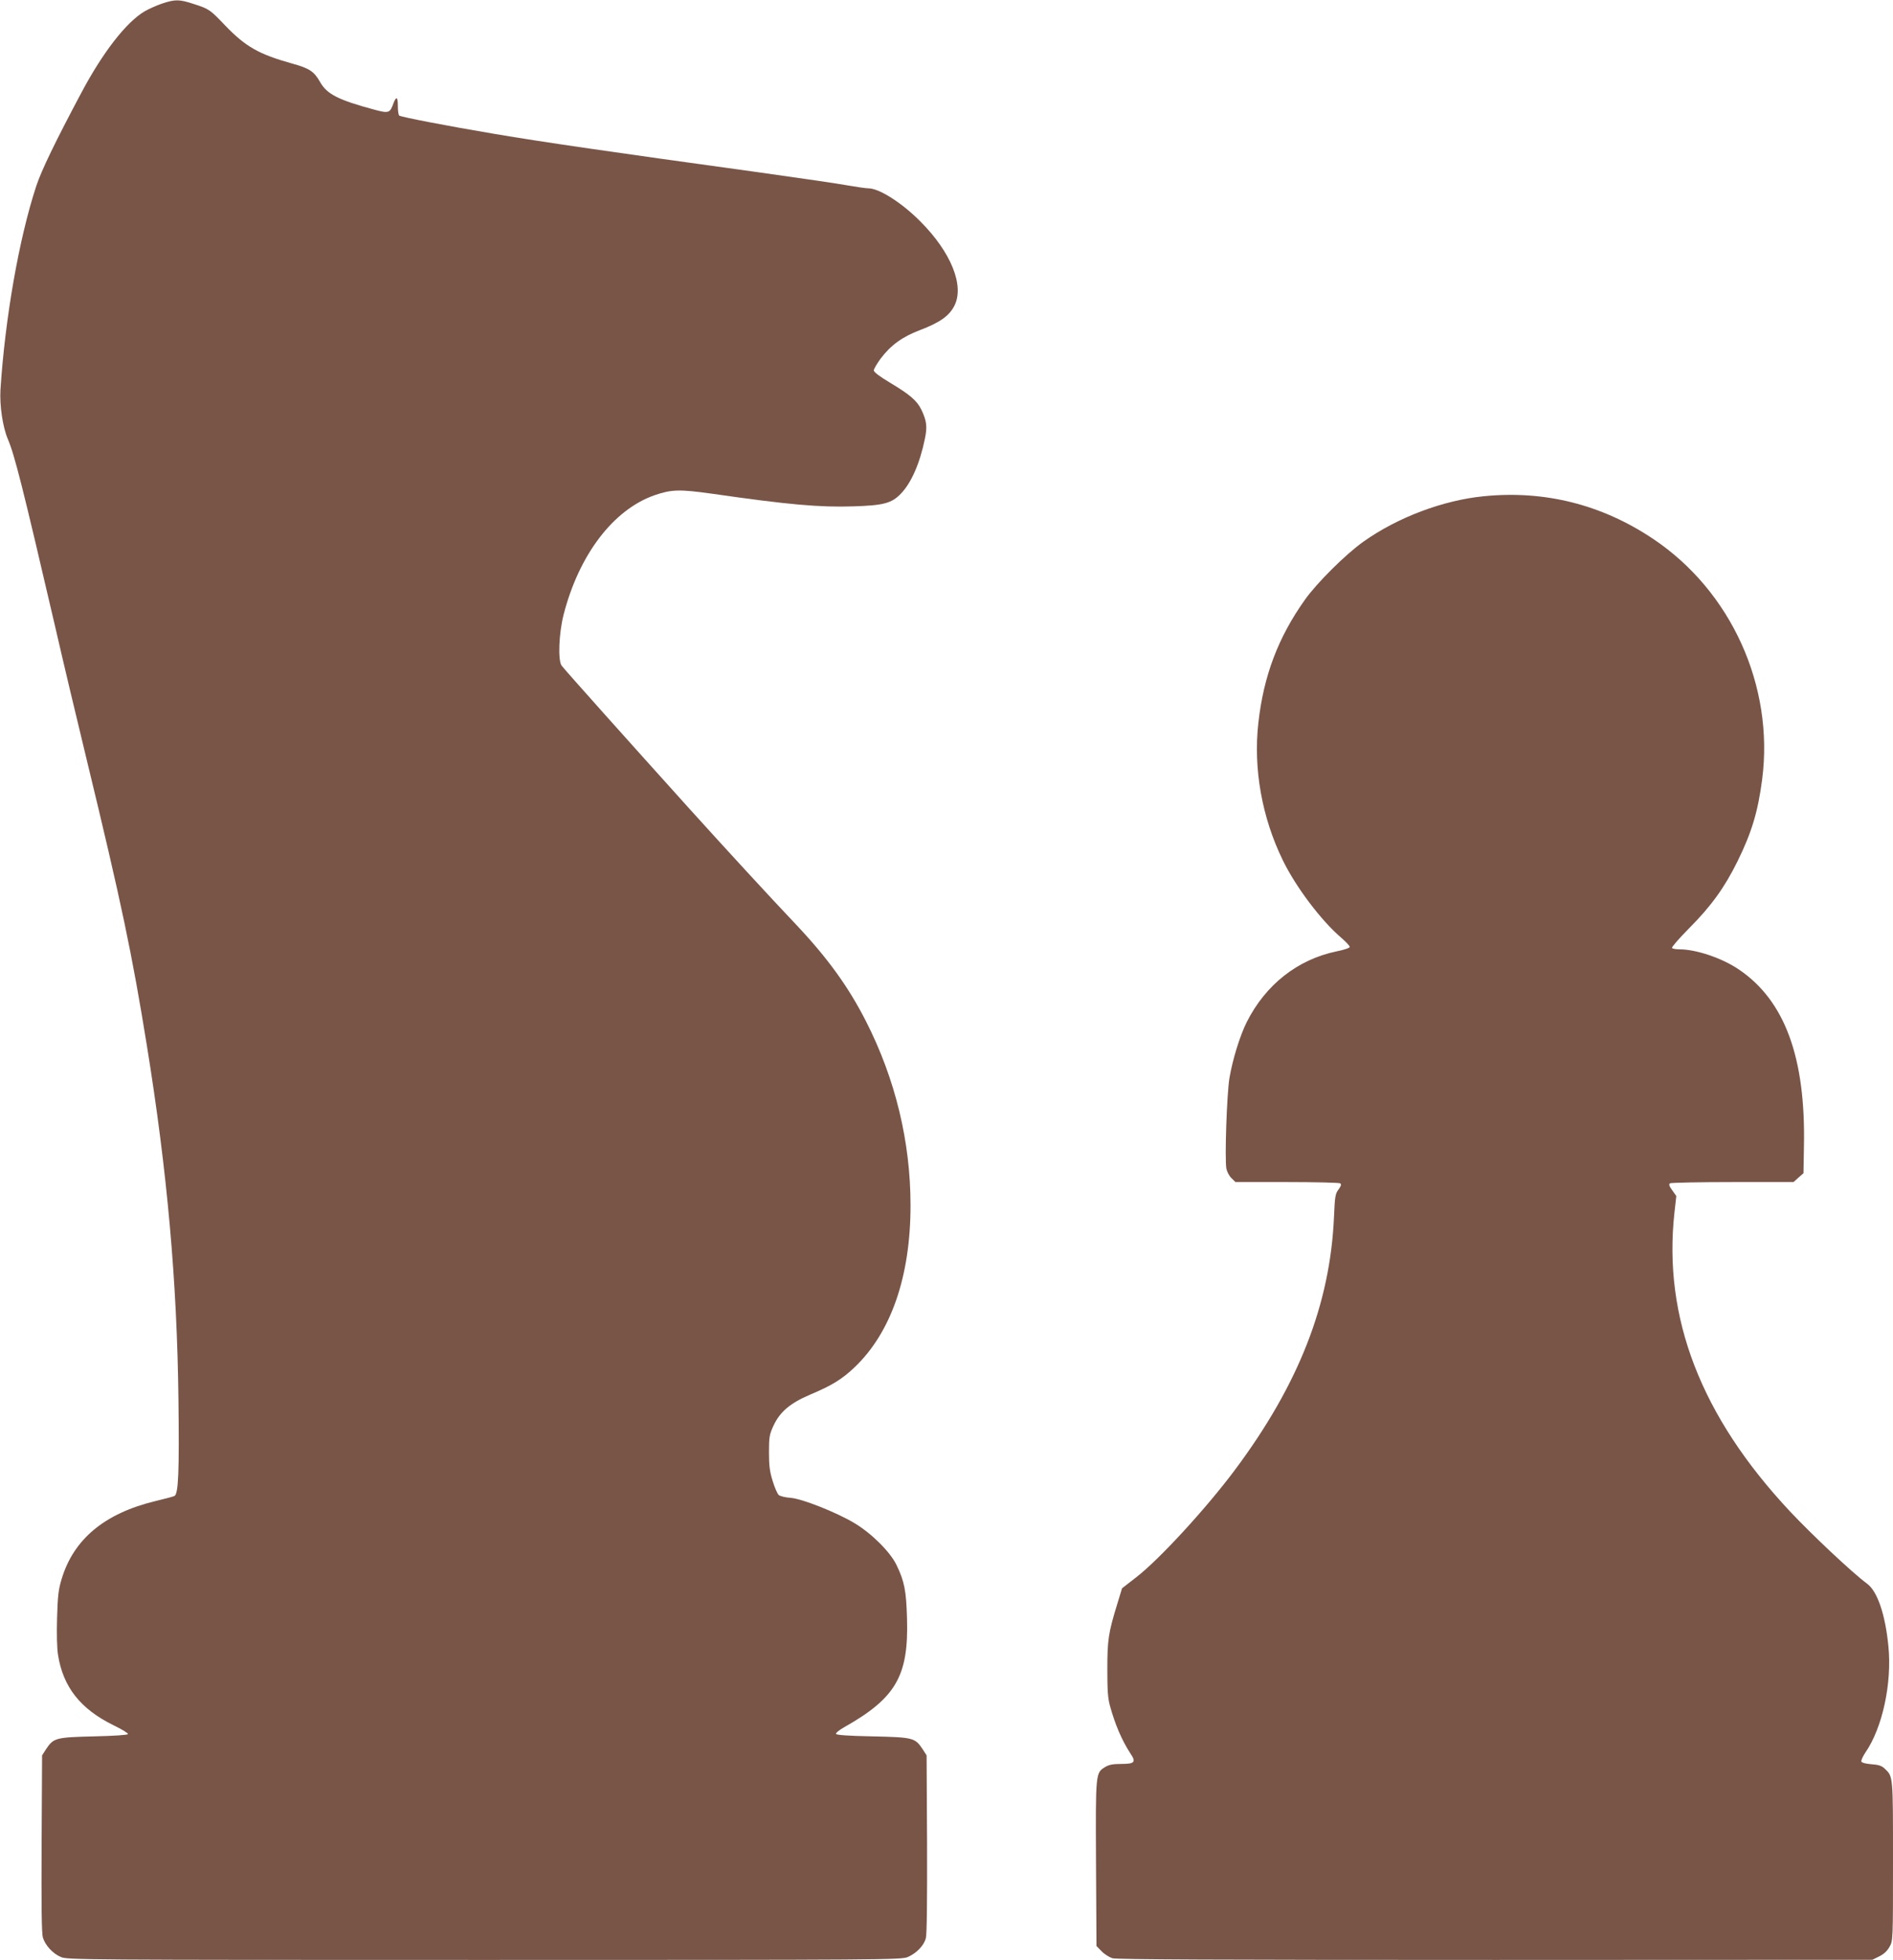
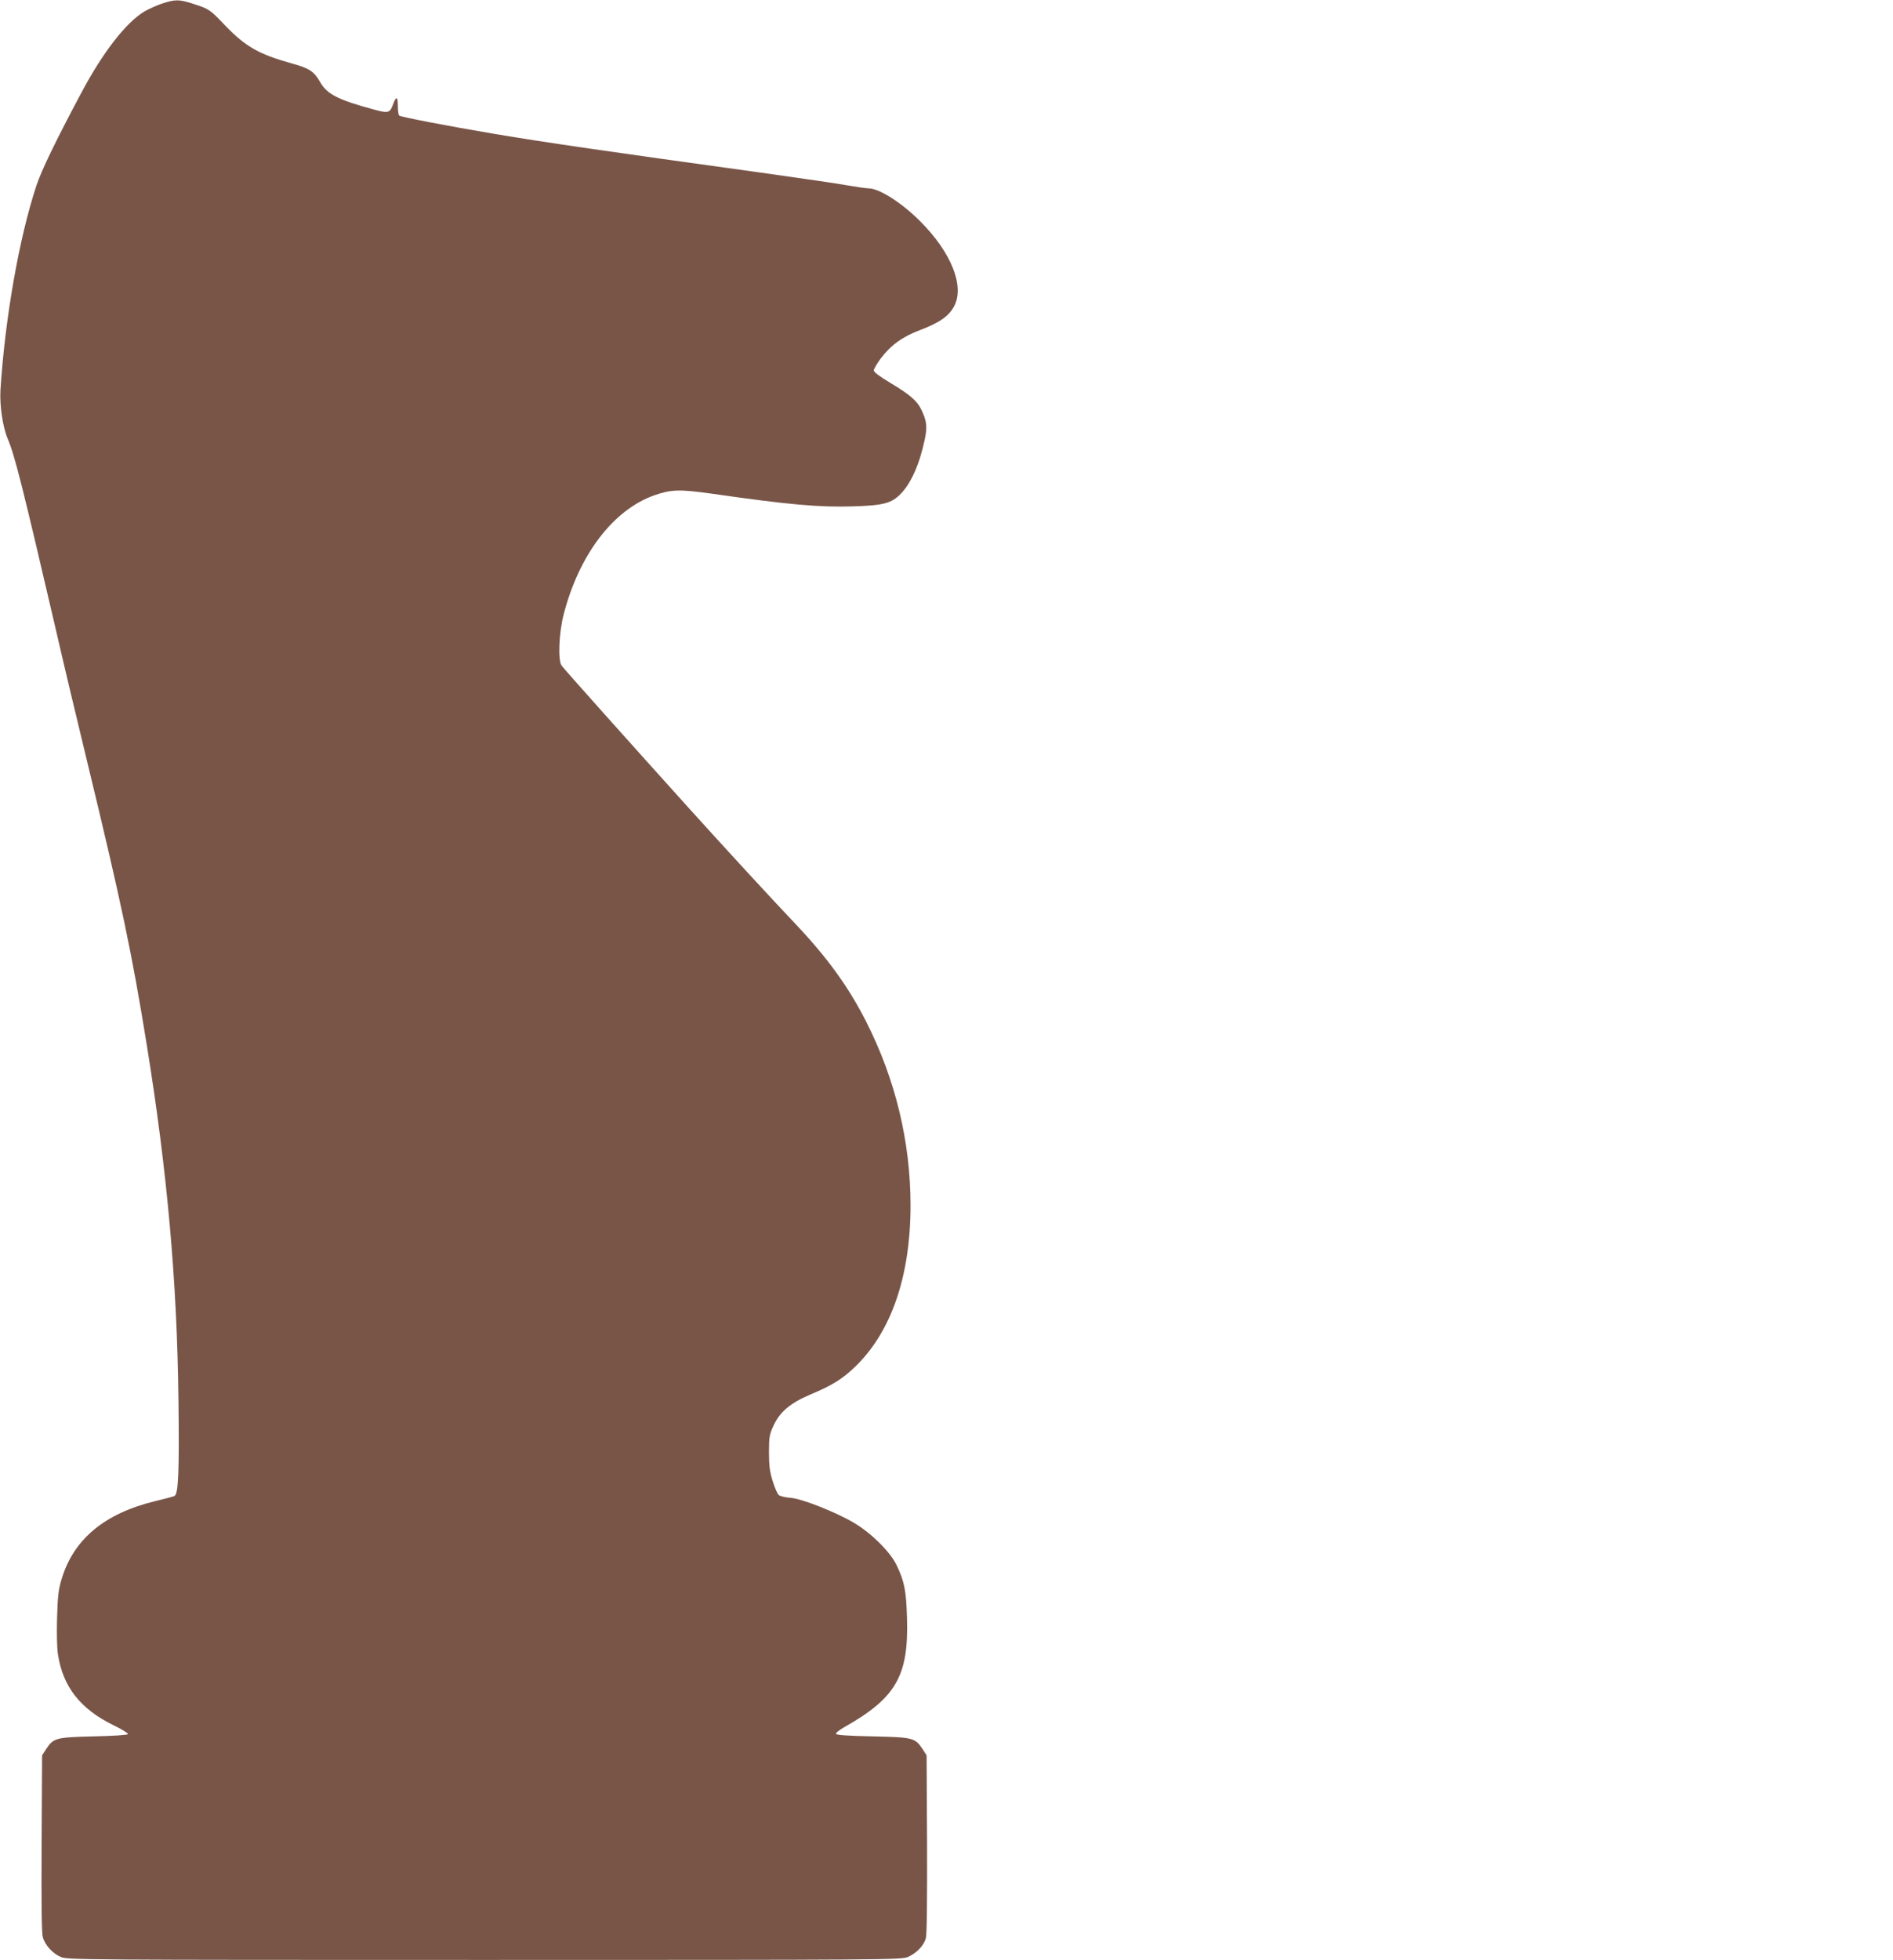
<svg xmlns="http://www.w3.org/2000/svg" version="1.0" width="1237pt" height="1280pt" viewBox="0 0 1237 1280" preserveAspectRatio="xMidYMid meet">
  <g transform="translate(0,1280) scale(0.1,-0.1)" fill="#795548" stroke="none">
    <path d="M1060 12777 c-36 -12 -87 -35 -115 -51 -120 -71 -272 -266 -413 -531 -169 -317 -261 -507 -295 -610 -113 -343 -204 -864 -234 -1331 -6 -103 15 -244 48 -321 45 -106 95 -304 310 -1228 49 -214 141 -601 204 -860 229 -945 298 -1274 395 -1875 133 -822 197 -1540 206 -2305 6 -475 0 -623 -26 -635 -8 -4 -64 -19 -123 -33 -333 -80 -537 -249 -615 -512 -20 -66 -25 -109 -29 -250 -3 -102 -1 -199 6 -242 33 -210 146 -354 362 -460 54 -26 97 -52 95 -58 -1 -6 -89 -12 -222 -15 -248 -6 -264 -10 -312 -82 l-27 -42 -3 -575 c-2 -399 0 -588 8 -614 15 -51 65 -106 118 -128 42 -18 128 -19 2767 -19 2633 0 2725 1 2767 19 56 24 106 75 118 123 7 23 9 250 8 616 l-3 578 -27 42 c-49 73 -62 76 -327 82 -161 3 -236 9 -238 16 -2 7 22 26 54 44 338 191 421 335 410 710 -5 181 -17 243 -69 350 -41 85 -164 207 -275 273 -119 71 -344 160 -418 165 -33 2 -67 11 -76 18 -9 8 -27 49 -40 92 -19 61 -24 99 -24 187 0 100 3 116 29 173 42 91 109 148 238 203 145 61 210 101 293 180 238 227 365 593 365 1057 0 415 -99 825 -291 1202 -115 226 -252 415 -460 635 -181 191 -445 478 -700 760 -368 408 -813 905 -829 928 -25 35 -18 211 13 333 101 392 325 686 595 780 110 38 164 39 372 10 508 -73 706 -90 926 -83 197 6 251 20 311 83 68 70 124 198 157 359 16 78 12 116 -23 189 -29 60 -77 100 -204 176 -70 42 -107 70 -107 81 0 9 20 43 44 76 67 89 143 144 260 188 126 48 188 91 222 157 68 131 -21 351 -222 552 -121 122 -269 216 -339 216 -16 0 -77 9 -135 19 -58 11 -321 49 -585 86 -965 133 -1407 197 -1720 250 -322 54 -608 110 -626 120 -5 4 -9 31 -9 61 0 62 -10 69 -29 19 -23 -64 -30 -67 -129 -40 -230 62 -306 100 -350 179 -40 70 -70 90 -183 121 -218 61 -304 110 -437 248 -99 104 -106 109 -206 141 -94 31 -121 31 -206 3z" />
-     <path d="M9695 9559 c-265 -26 -562 -138 -785 -296 -117 -83 -305 -270 -383 -380 -175 -246 -270 -498 -304 -803 -34 -299 23 -619 160 -899 84 -173 251 -394 380 -504 31 -27 57 -54 57 -61 0 -7 -35 -19 -85 -29 -256 -53 -465 -218 -588 -462 -45 -90 -92 -243 -113 -365 -17 -101 -32 -531 -20 -593 4 -19 18 -47 33 -61 l26 -26 336 0 c185 0 342 -4 348 -8 10 -6 7 -16 -10 -40 -22 -29 -24 -46 -30 -181 -25 -567 -230 -1092 -646 -1649 -187 -251 -495 -586 -645 -702 l-94 -73 -31 -102 c-58 -188 -65 -236 -65 -425 0 -137 3 -189 17 -240 34 -124 79 -228 134 -312 38 -56 28 -68 -59 -68 -56 0 -81 -5 -106 -20 -63 -39 -63 -33 -60 -630 l3 -539 33 -34 c18 -19 50 -39 71 -46 28 -8 685 -11 2502 -11 l2464 1 45 22 c30 15 52 35 67 62 23 40 23 40 23 561 0 564 1 551 -55 604 -19 18 -40 25 -86 28 -38 3 -63 10 -66 18 -2 7 10 34 27 59 111 161 174 452 150 693 -20 207 -72 359 -138 408 -100 74 -361 320 -505 473 -582 621 -831 1266 -755 1953 l12 107 -27 38 c-20 27 -23 39 -14 45 6 4 191 8 409 8 l398 0 32 29 33 29 3 174 c12 582 -125 954 -426 1157 -109 74 -279 131 -386 131 -25 0 -47 4 -50 9 -4 5 47 63 111 128 145 145 233 268 317 438 93 189 134 326 161 535 79 610 -203 1230 -713 1571 -335 224 -708 318 -1107 278z" />
  </g>
</svg>